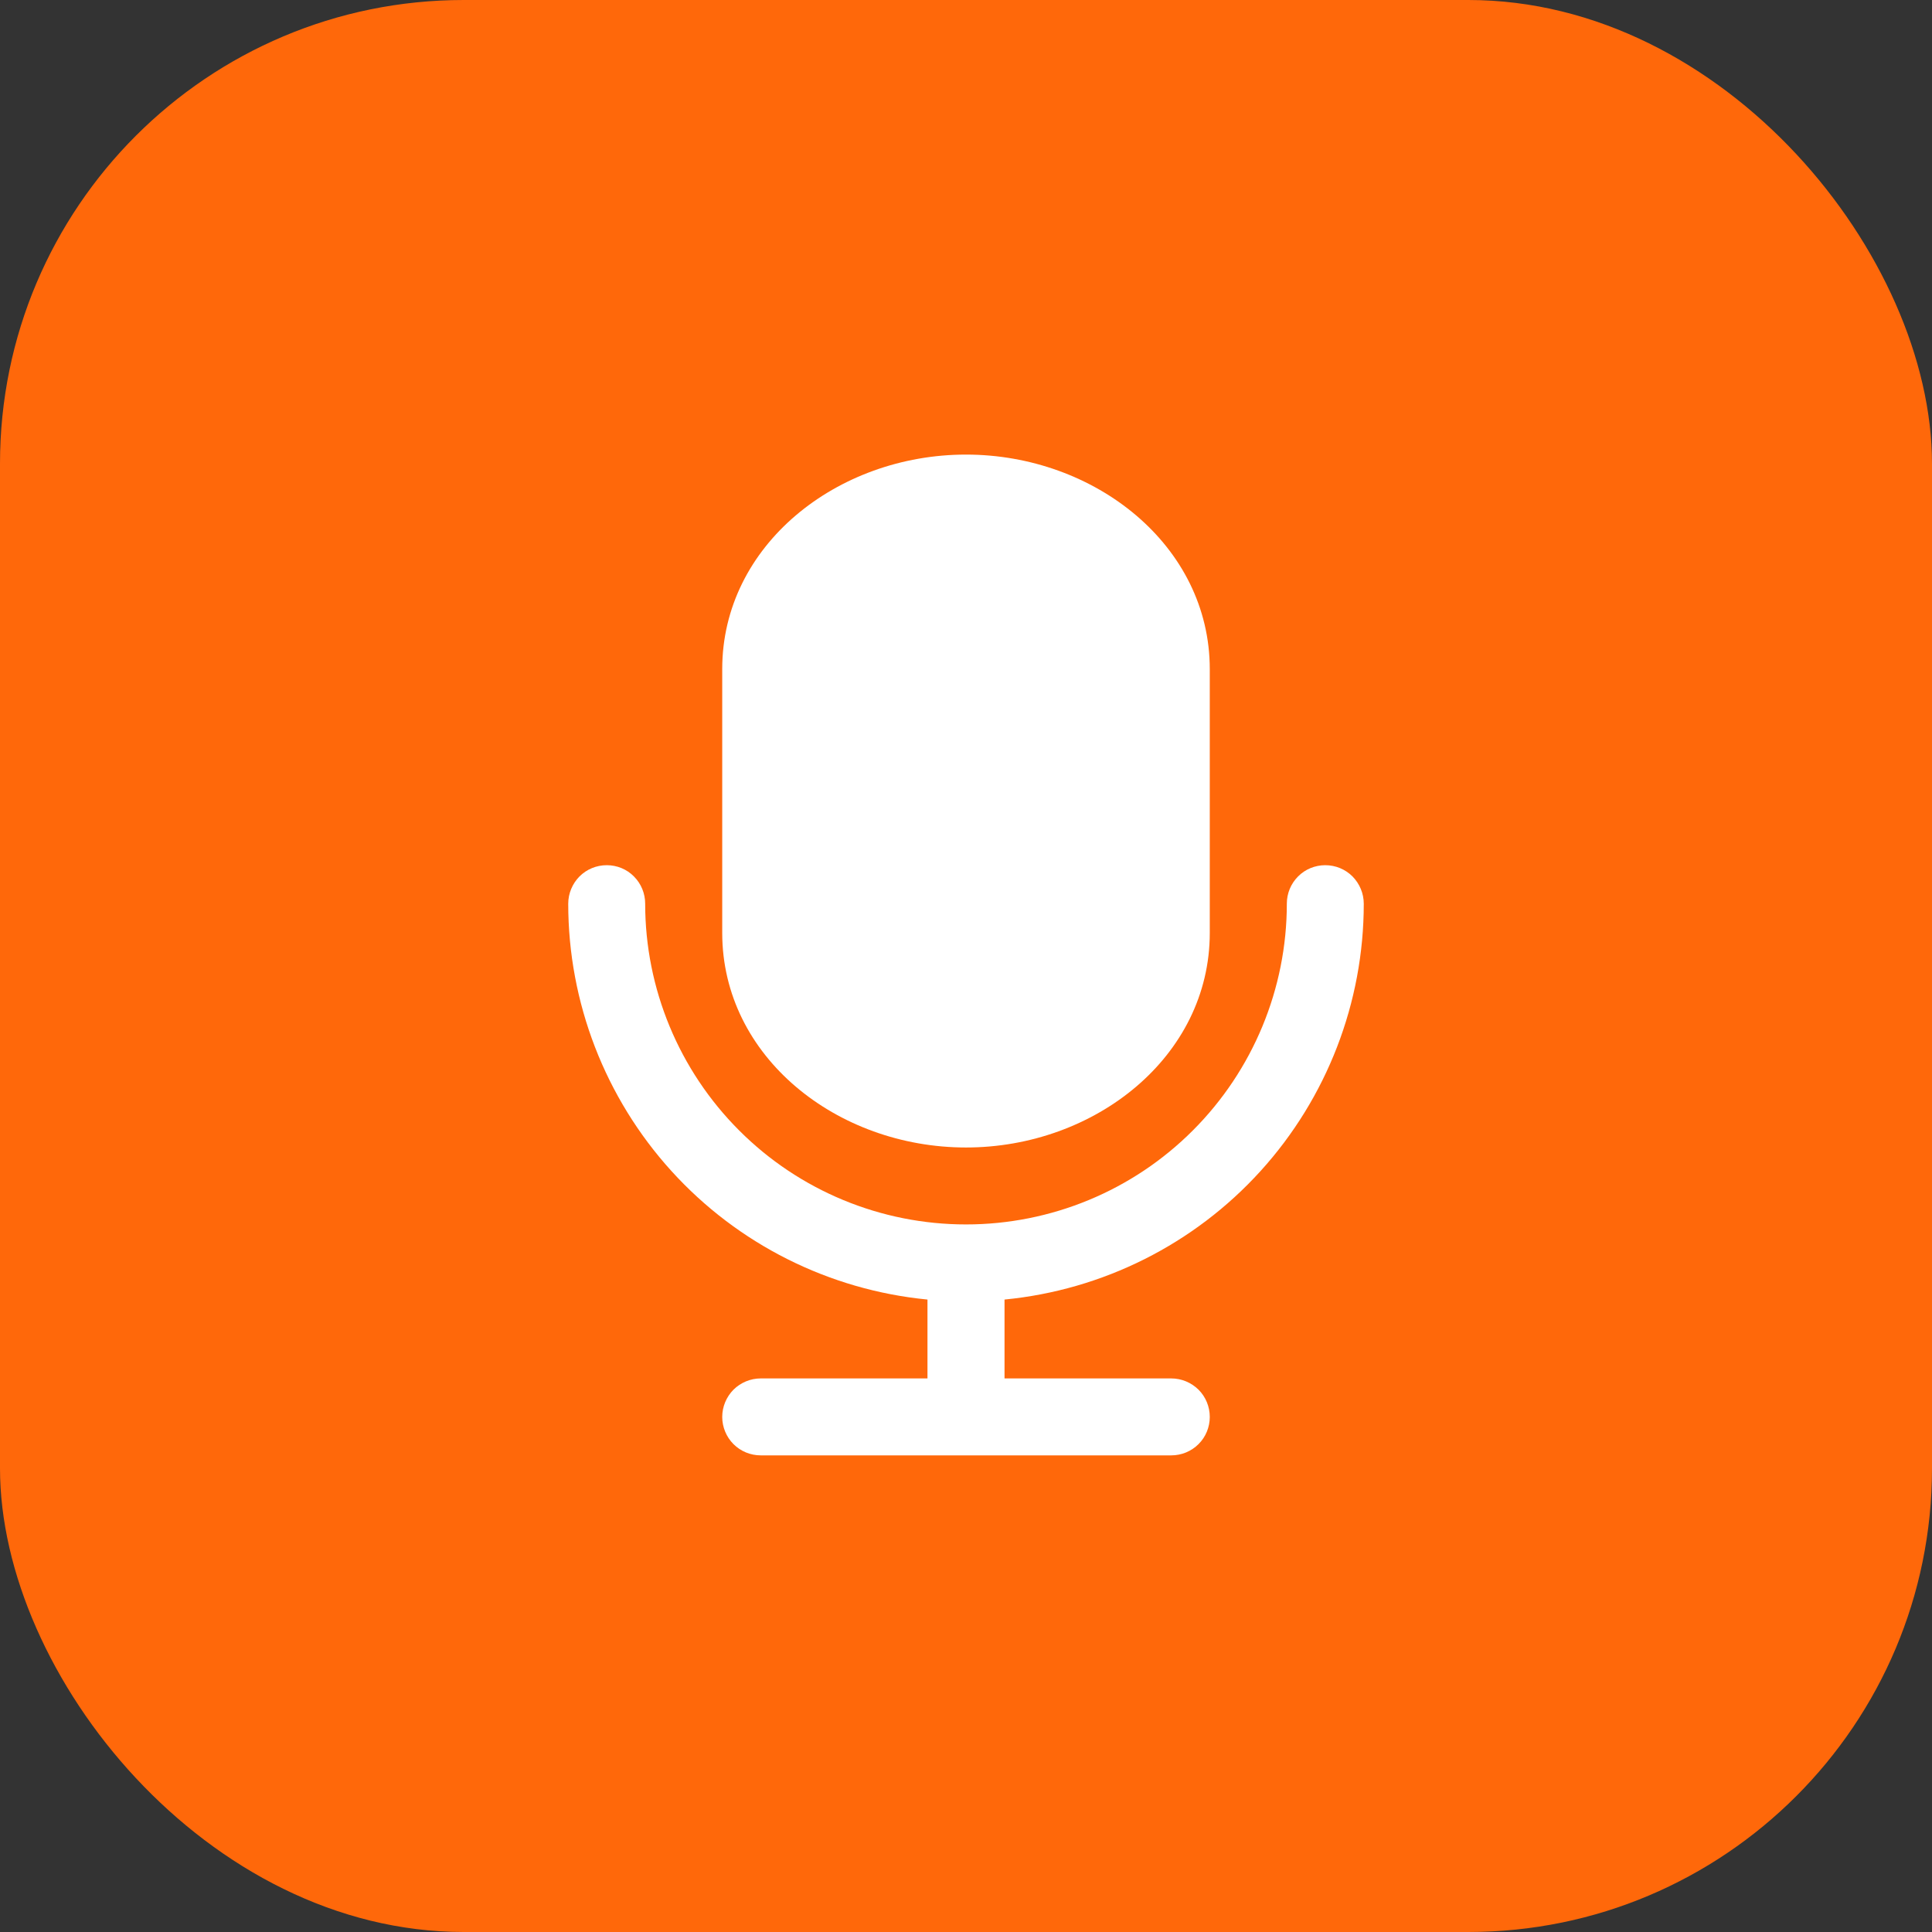
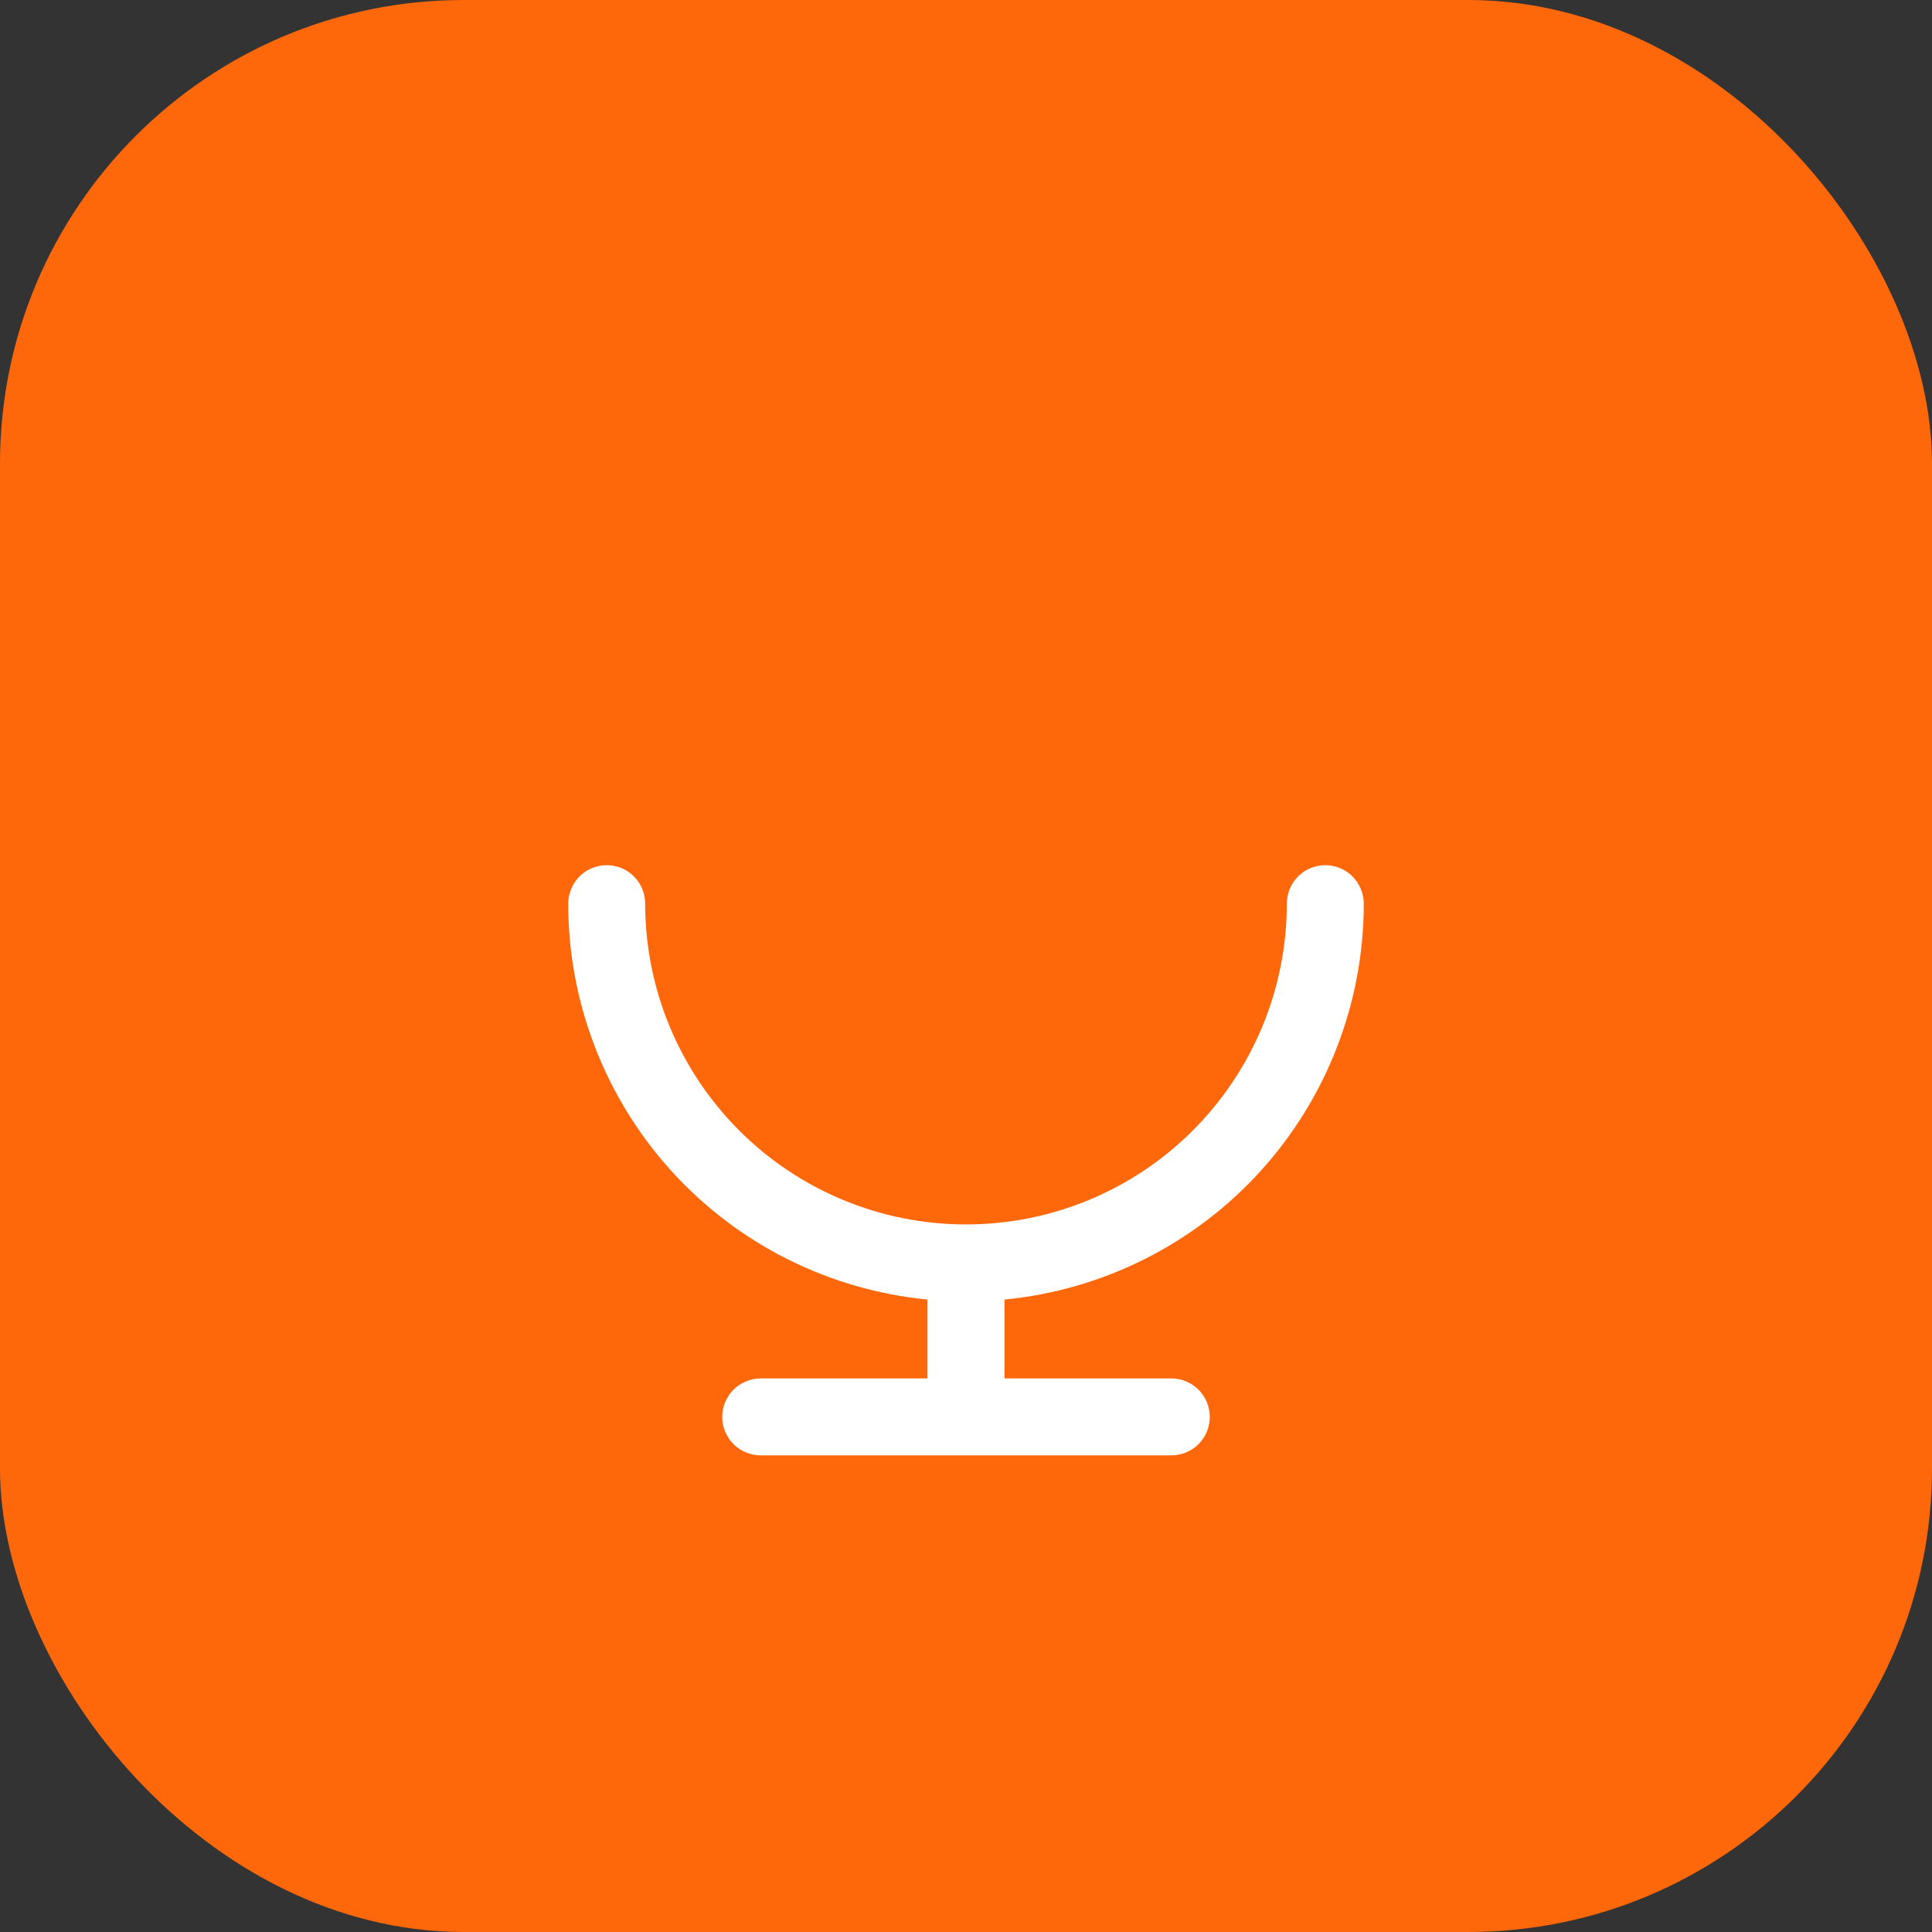
<svg xmlns="http://www.w3.org/2000/svg" width="17" height="17" viewBox="0 0 17 17" fill="none">
  <rect x="0" y="0" width="17" height="17" fill="#333333" stroke="none" />
  <rect width="17" height="17" rx="4.08" fill="#FF680A" />
-   <path d="M8.5 4C7.366 4 6.355 4.798 6.355 5.887V8.209C6.355 9.299 7.366 10.097 8.5 10.097C9.633 10.097 10.645 9.299 10.645 8.209V5.888C10.645 4.798 9.633 4 8.5 4Z" fill="white" />
  <path d="M5.677 7.952C5.677 7.862 5.642 7.776 5.578 7.712C5.515 7.648 5.429 7.613 5.339 7.613C5.249 7.613 5.163 7.648 5.099 7.712C5.036 7.776 5 7.862 5 7.952C5 8.821 5.324 9.66 5.908 10.304C6.492 10.948 7.296 11.351 8.161 11.435V12.129H6.694C6.604 12.129 6.518 12.165 6.454 12.228C6.391 12.292 6.355 12.378 6.355 12.468C6.355 12.557 6.391 12.644 6.454 12.707C6.518 12.771 6.604 12.806 6.694 12.806H10.306C10.396 12.806 10.482 12.771 10.546 12.707C10.61 12.644 10.645 12.557 10.645 12.468C10.645 12.378 10.61 12.292 10.546 12.228C10.482 12.165 10.396 12.129 10.306 12.129H8.839V11.435C9.704 11.351 10.508 10.948 11.092 10.304C11.676 9.66 12 8.821 12 7.952C12 7.862 11.964 7.776 11.901 7.712C11.837 7.648 11.751 7.613 11.661 7.613C11.572 7.613 11.485 7.648 11.422 7.712C11.358 7.776 11.323 7.862 11.323 7.952C11.323 8.7 11.025 9.418 10.496 9.947C9.967 10.477 9.249 10.774 8.5 10.774C7.751 10.774 7.033 10.477 6.504 9.947C5.975 9.418 5.677 8.7 5.677 7.952Z" fill="white" />
</svg>